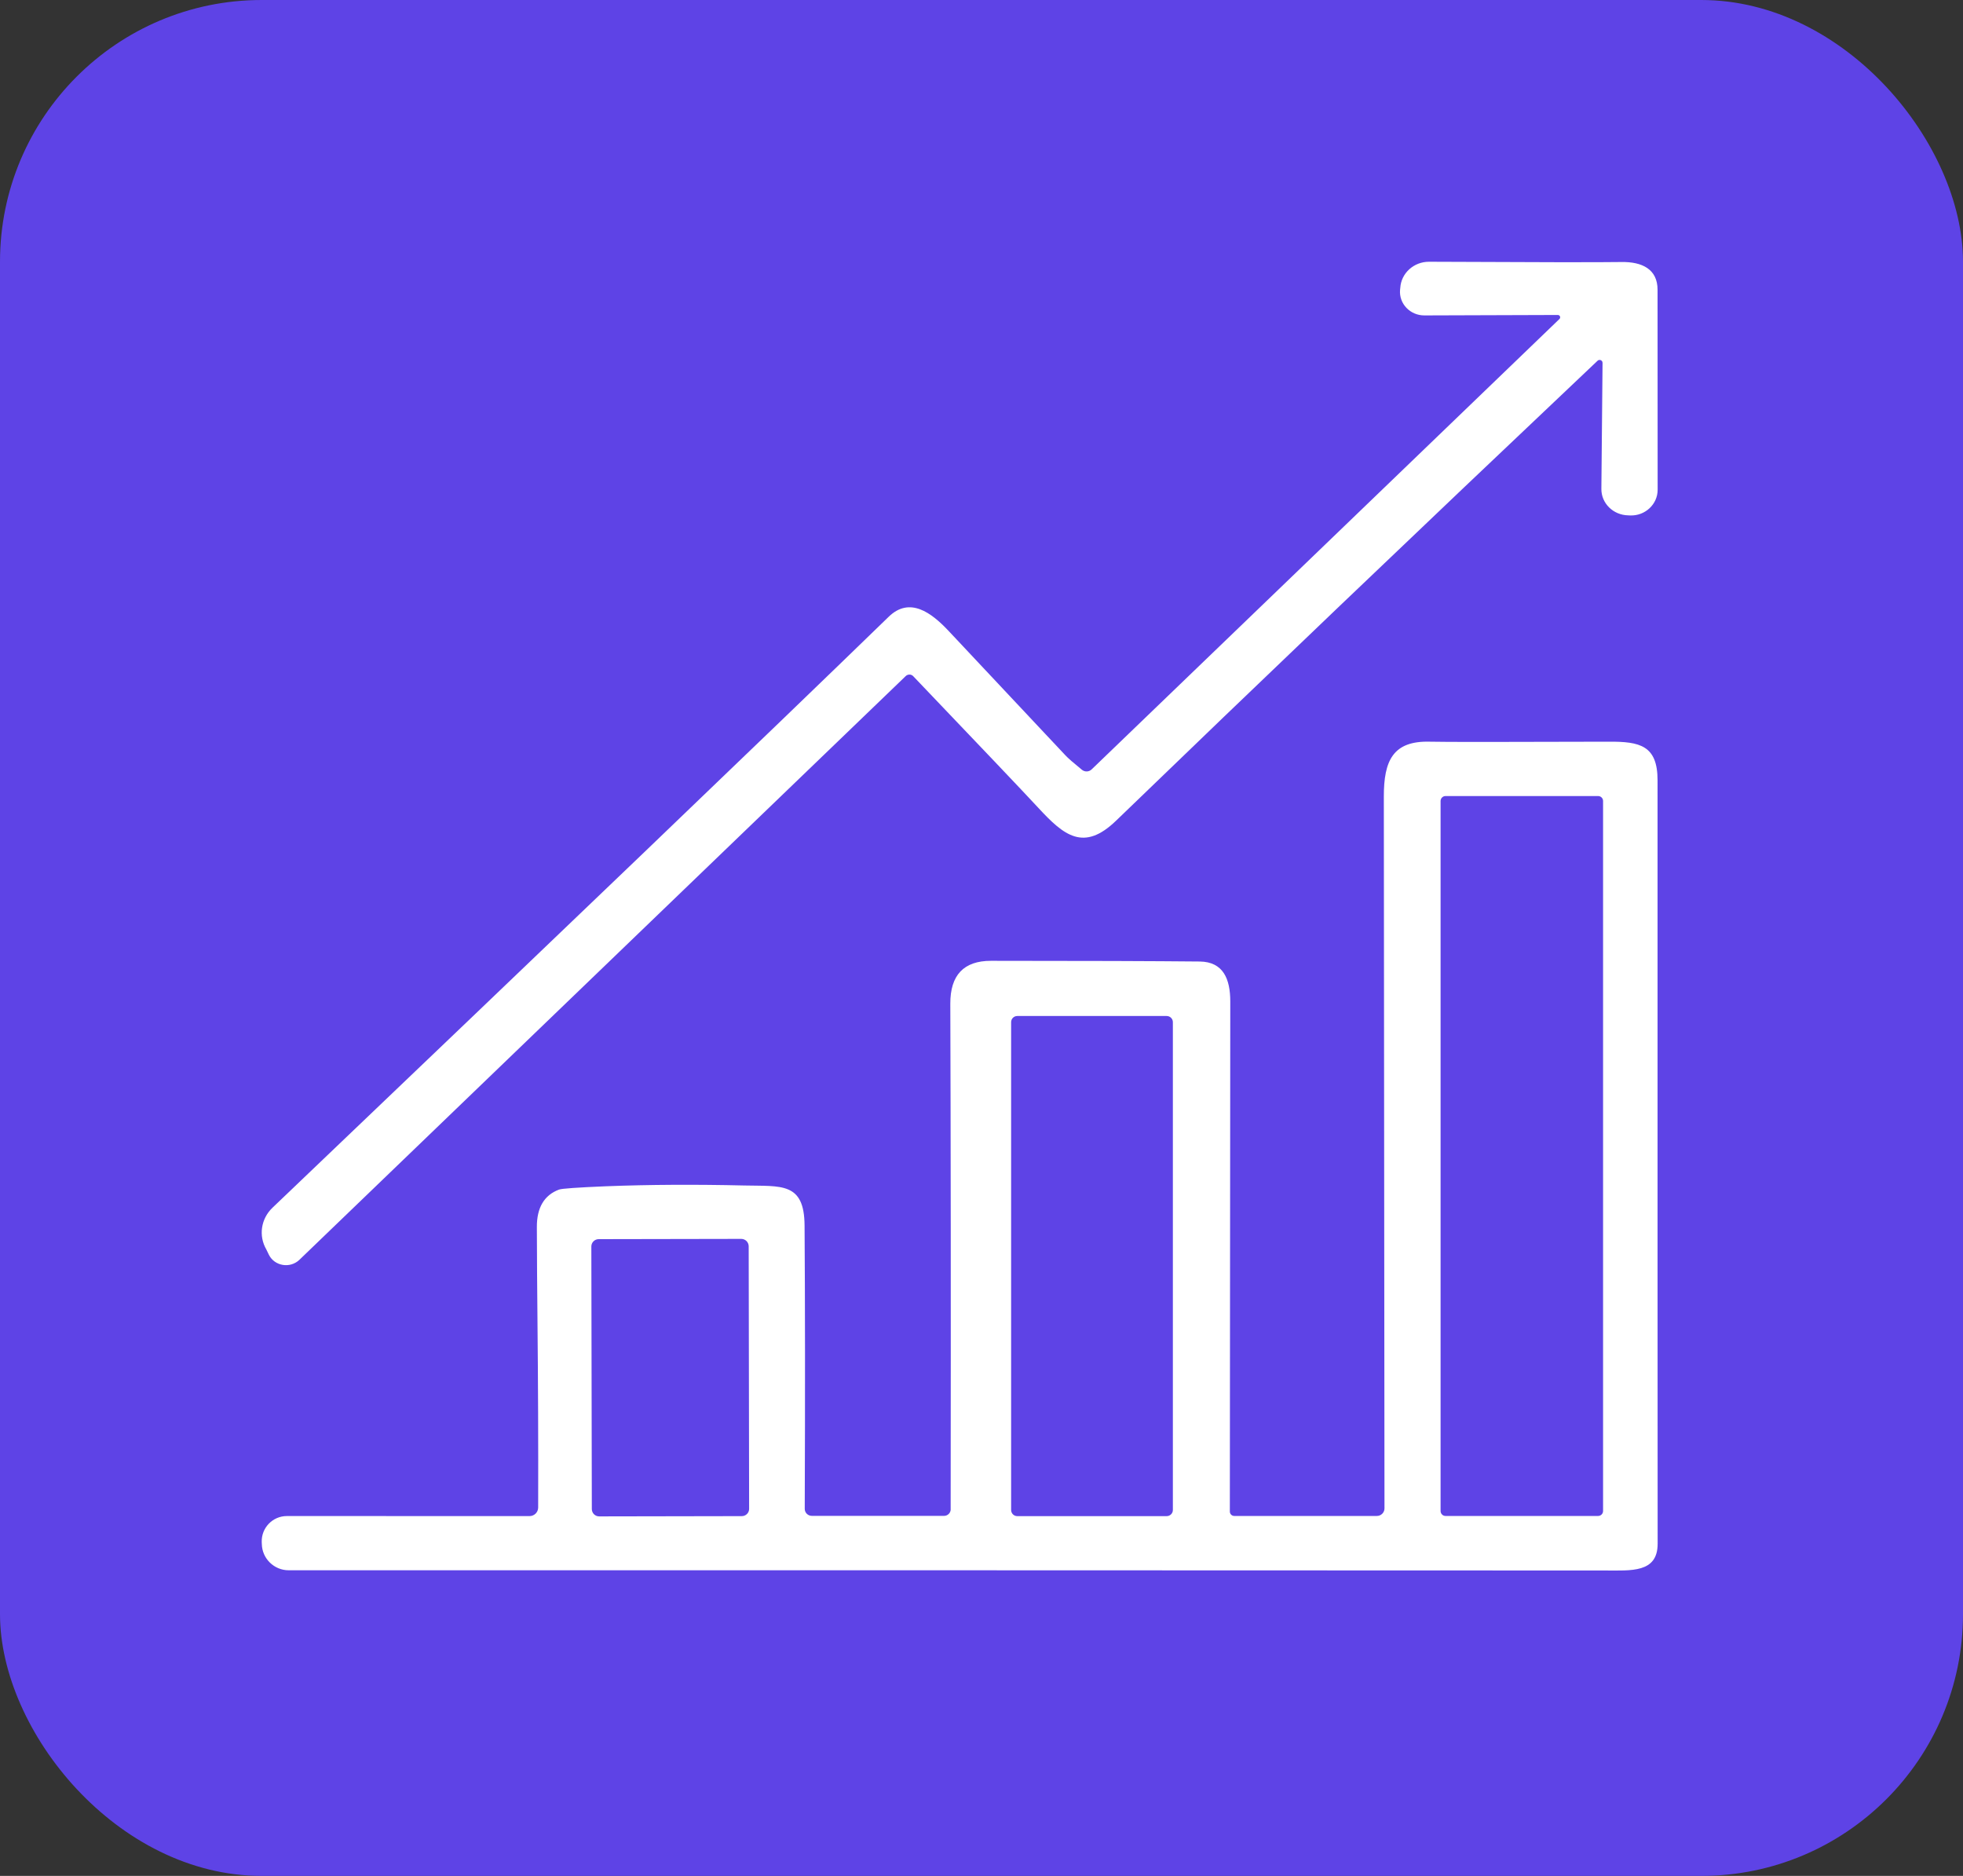
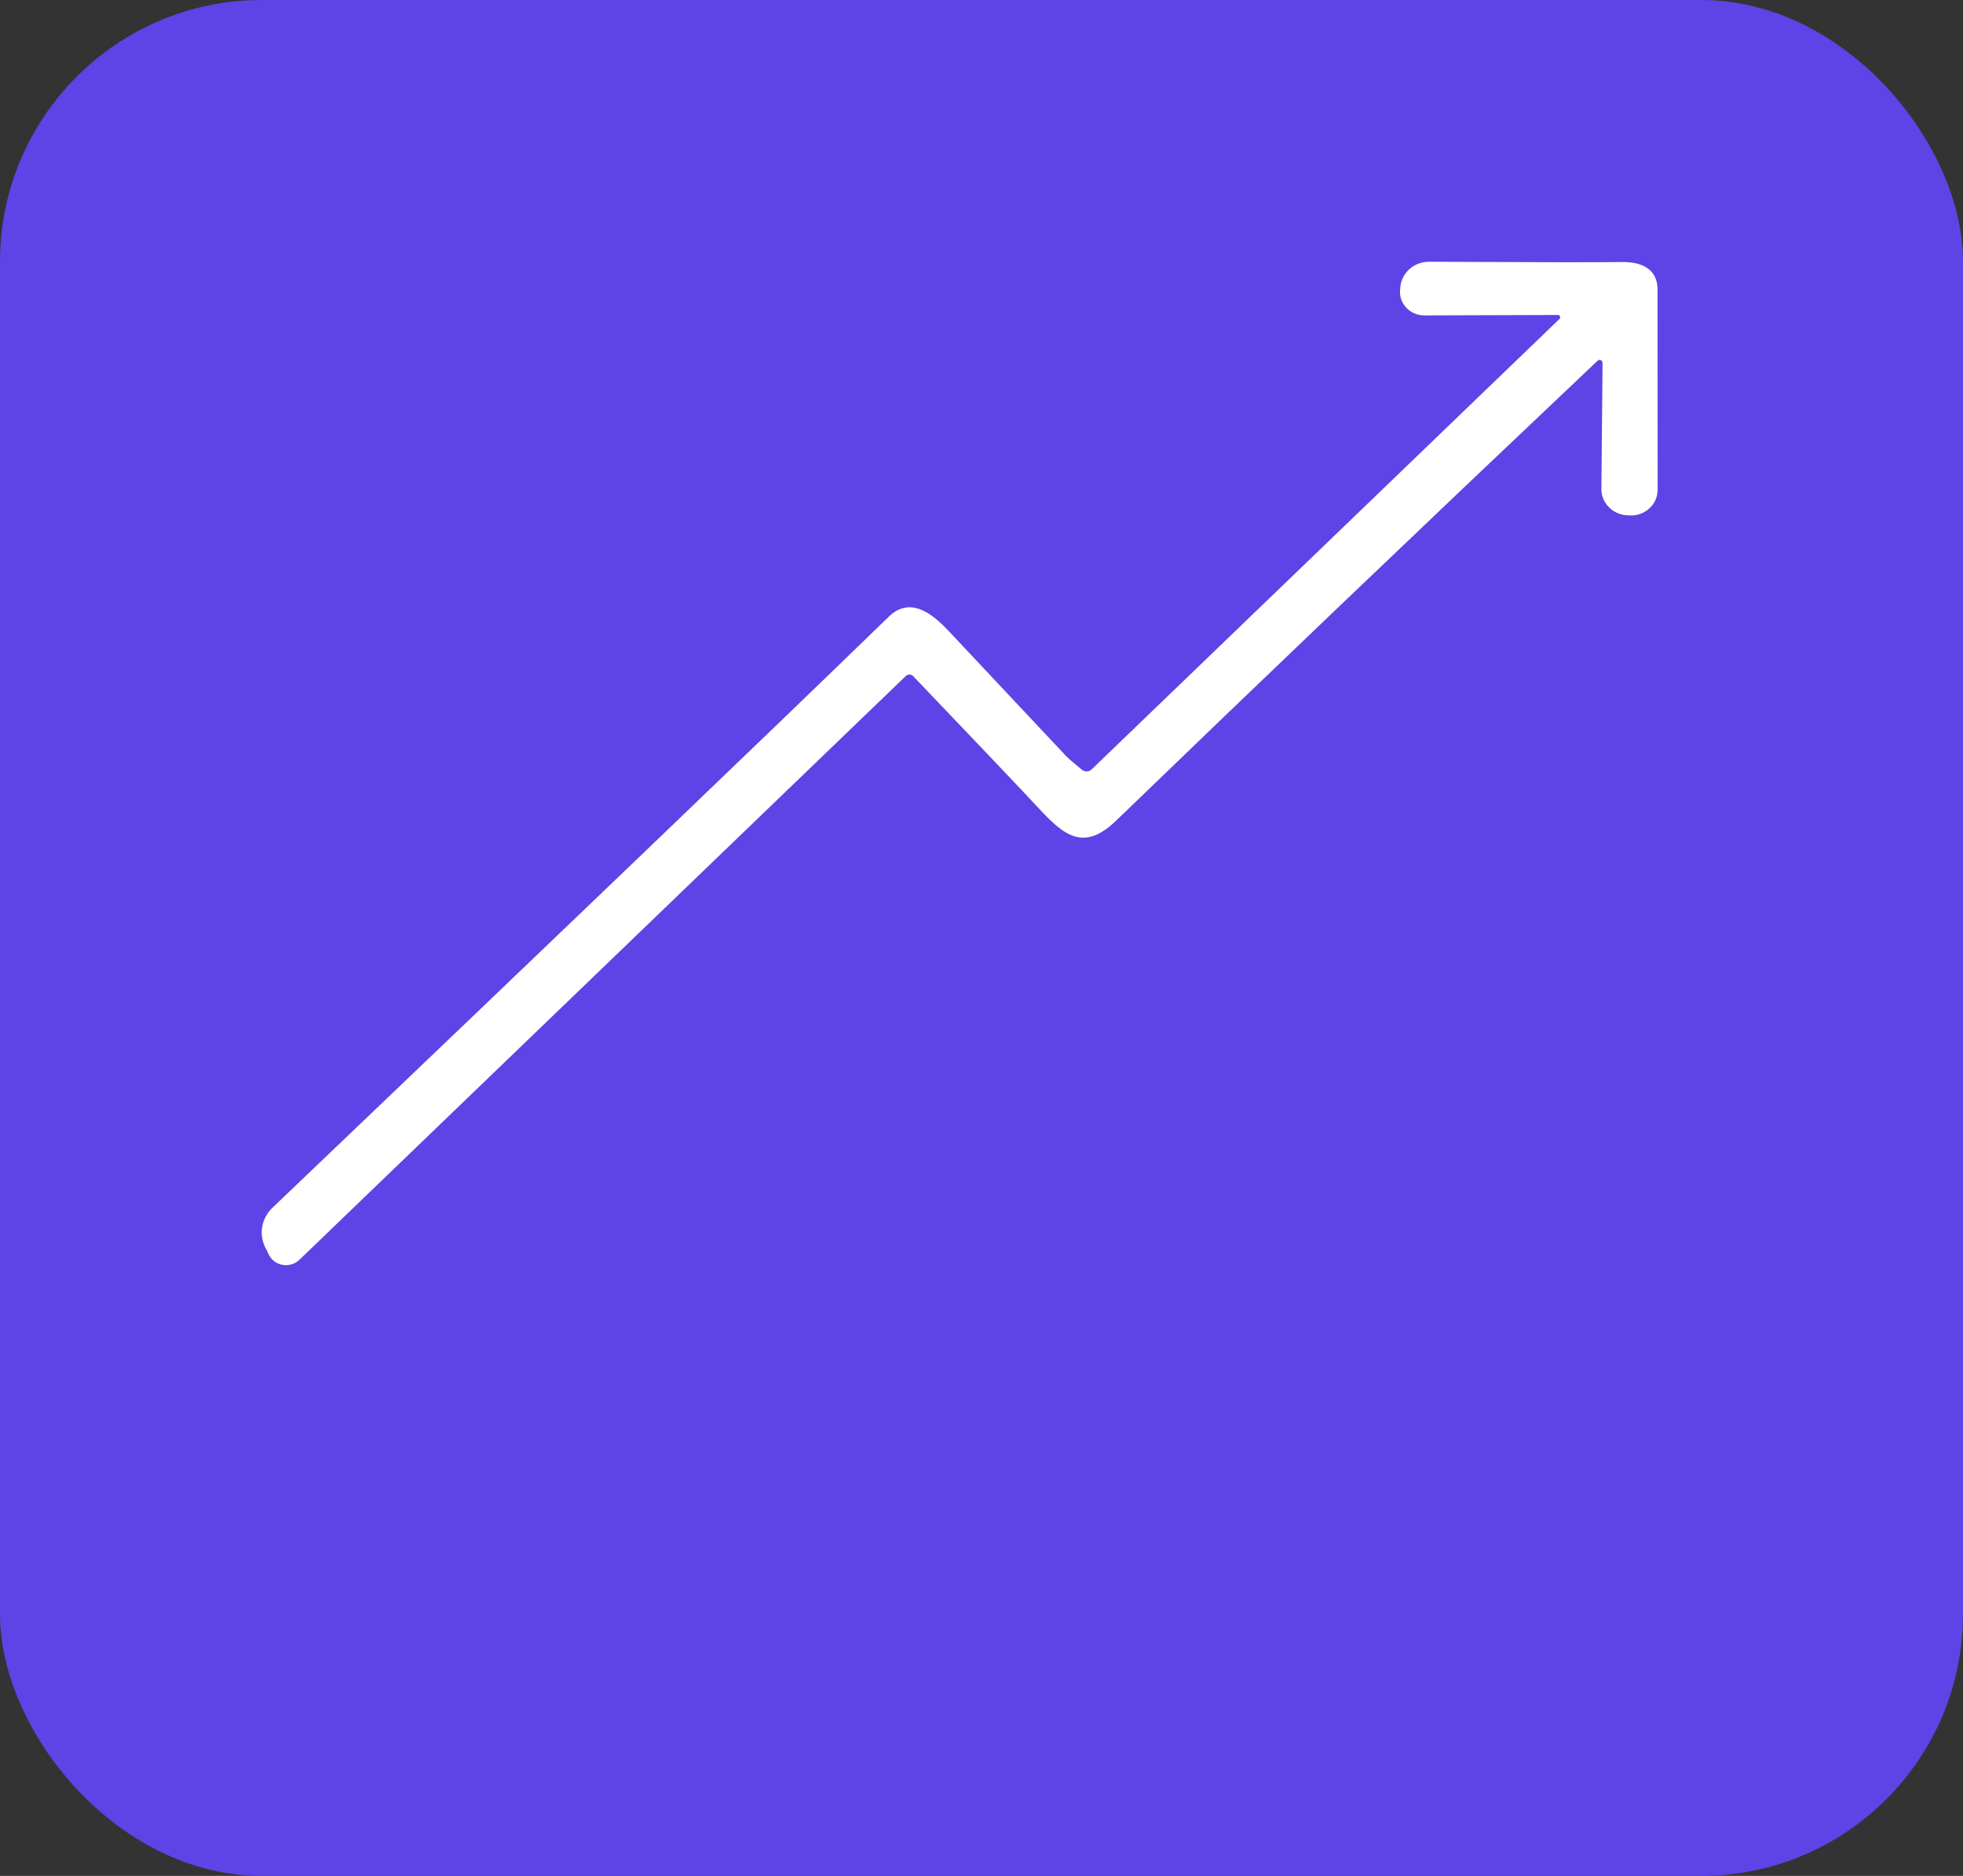
<svg xmlns="http://www.w3.org/2000/svg" width="45" height="43" viewBox="0 0 45 43" fill="none">
  <rect x="0" y="0" width="45" height="43" fill="#333333" stroke="none" />
  <rect width="45" height="43" rx="6" fill="#5E43E6" />
  <path d="M36.736 8.314C36.736 8.258 36.665 8.229 36.624 8.268C32.42 12.247 28.743 15.762 25.588 18.809C24.844 19.53 24.389 19.152 23.805 18.52C23.425 18.11 22.467 17.104 20.934 15.499C20.889 15.451 20.81 15.451 20.763 15.497L6.863 28.878C6.649 29.082 6.293 29.022 6.164 28.762L6.106 28.642C5.923 28.328 5.981 27.937 6.247 27.683C13.023 21.214 17.456 16.969 20.371 14.139C20.855 13.667 21.354 14.047 21.74 14.456C22.541 15.307 23.433 16.257 24.418 17.308C24.482 17.378 24.611 17.489 24.802 17.645C24.869 17.699 24.963 17.695 25.024 17.637L35.749 7.312C35.784 7.278 35.76 7.22 35.71 7.22L32.655 7.23C32.325 7.232 32.068 6.96 32.095 6.645L32.1 6.599C32.12 6.262 32.411 5.998 32.761 6C35.208 6.012 36.677 6.014 37.169 6.006C37.645 5.998 37.998 6.171 37.998 6.641C38 9.097 38 10.627 38 11.227C38 11.56 37.712 11.829 37.368 11.815L37.326 11.813C36.981 11.807 36.708 11.537 36.71 11.208L36.737 8.315L36.736 8.314Z" fill="white" />
-   <path d="M21.793 34.597C21.799 29.83 21.795 25.967 21.785 23.007C21.783 22.353 22.092 22.024 22.716 22.024C24.886 22.024 26.482 22.03 27.502 22.04C28.045 22.046 28.203 22.444 28.203 22.957C28.197 30.193 28.195 34.088 28.193 34.648C28.193 34.704 28.238 34.749 28.294 34.749H31.564C31.66 34.749 31.738 34.671 31.738 34.576C31.732 26.13 31.727 20.691 31.723 18.261C31.722 17.434 31.933 16.976 32.784 17.001C33.087 17.009 34.451 17.009 36.879 17.001C37.593 16.997 37.998 17.087 37.998 17.886C37.997 26.451 37.998 32.281 38 35.383C38.002 36.059 37.391 35.999 36.791 35.999C26.429 35.994 16.371 35.993 6.617 35.994C6.283 35.994 6.008 35.725 6.002 35.391L6 35.347C5.99 35.021 6.25 34.751 6.577 34.751L12.14 34.752C12.249 34.752 12.337 34.664 12.337 34.555C12.341 33.098 12.335 31.663 12.321 30.251C12.315 29.559 12.308 28.853 12.307 28.128C12.305 27.683 12.475 27.395 12.815 27.268C12.881 27.244 13.238 27.219 13.886 27.192C14.889 27.153 15.947 27.148 17.061 27.174C17.911 27.194 18.438 27.092 18.444 28.093C18.456 29.786 18.458 31.95 18.448 34.583C18.446 34.673 18.52 34.747 18.612 34.747H21.642C21.726 34.747 21.794 34.679 21.794 34.595M36.749 18.36C36.749 18.298 36.698 18.247 36.636 18.247H33.136C33.075 18.247 33.024 18.299 33.024 18.36V34.636C33.024 34.698 33.075 34.749 33.136 34.749H36.636C36.698 34.749 36.749 34.697 36.749 34.636V18.36ZM26.887 23.43C26.887 23.352 26.823 23.289 26.745 23.289H23.32C23.242 23.289 23.179 23.352 23.179 23.43V34.612C23.179 34.69 23.242 34.753 23.32 34.753H26.745C26.823 34.753 26.887 34.69 26.887 34.612V23.43ZM17.163 28.567C17.162 28.474 17.088 28.399 16.994 28.398L13.725 28.404C13.632 28.404 13.556 28.479 13.556 28.572L13.567 34.591C13.568 34.684 13.641 34.758 13.735 34.759L17.005 34.753C17.098 34.753 17.174 34.678 17.173 34.585L17.163 28.567Z" fill="white" />
</svg>